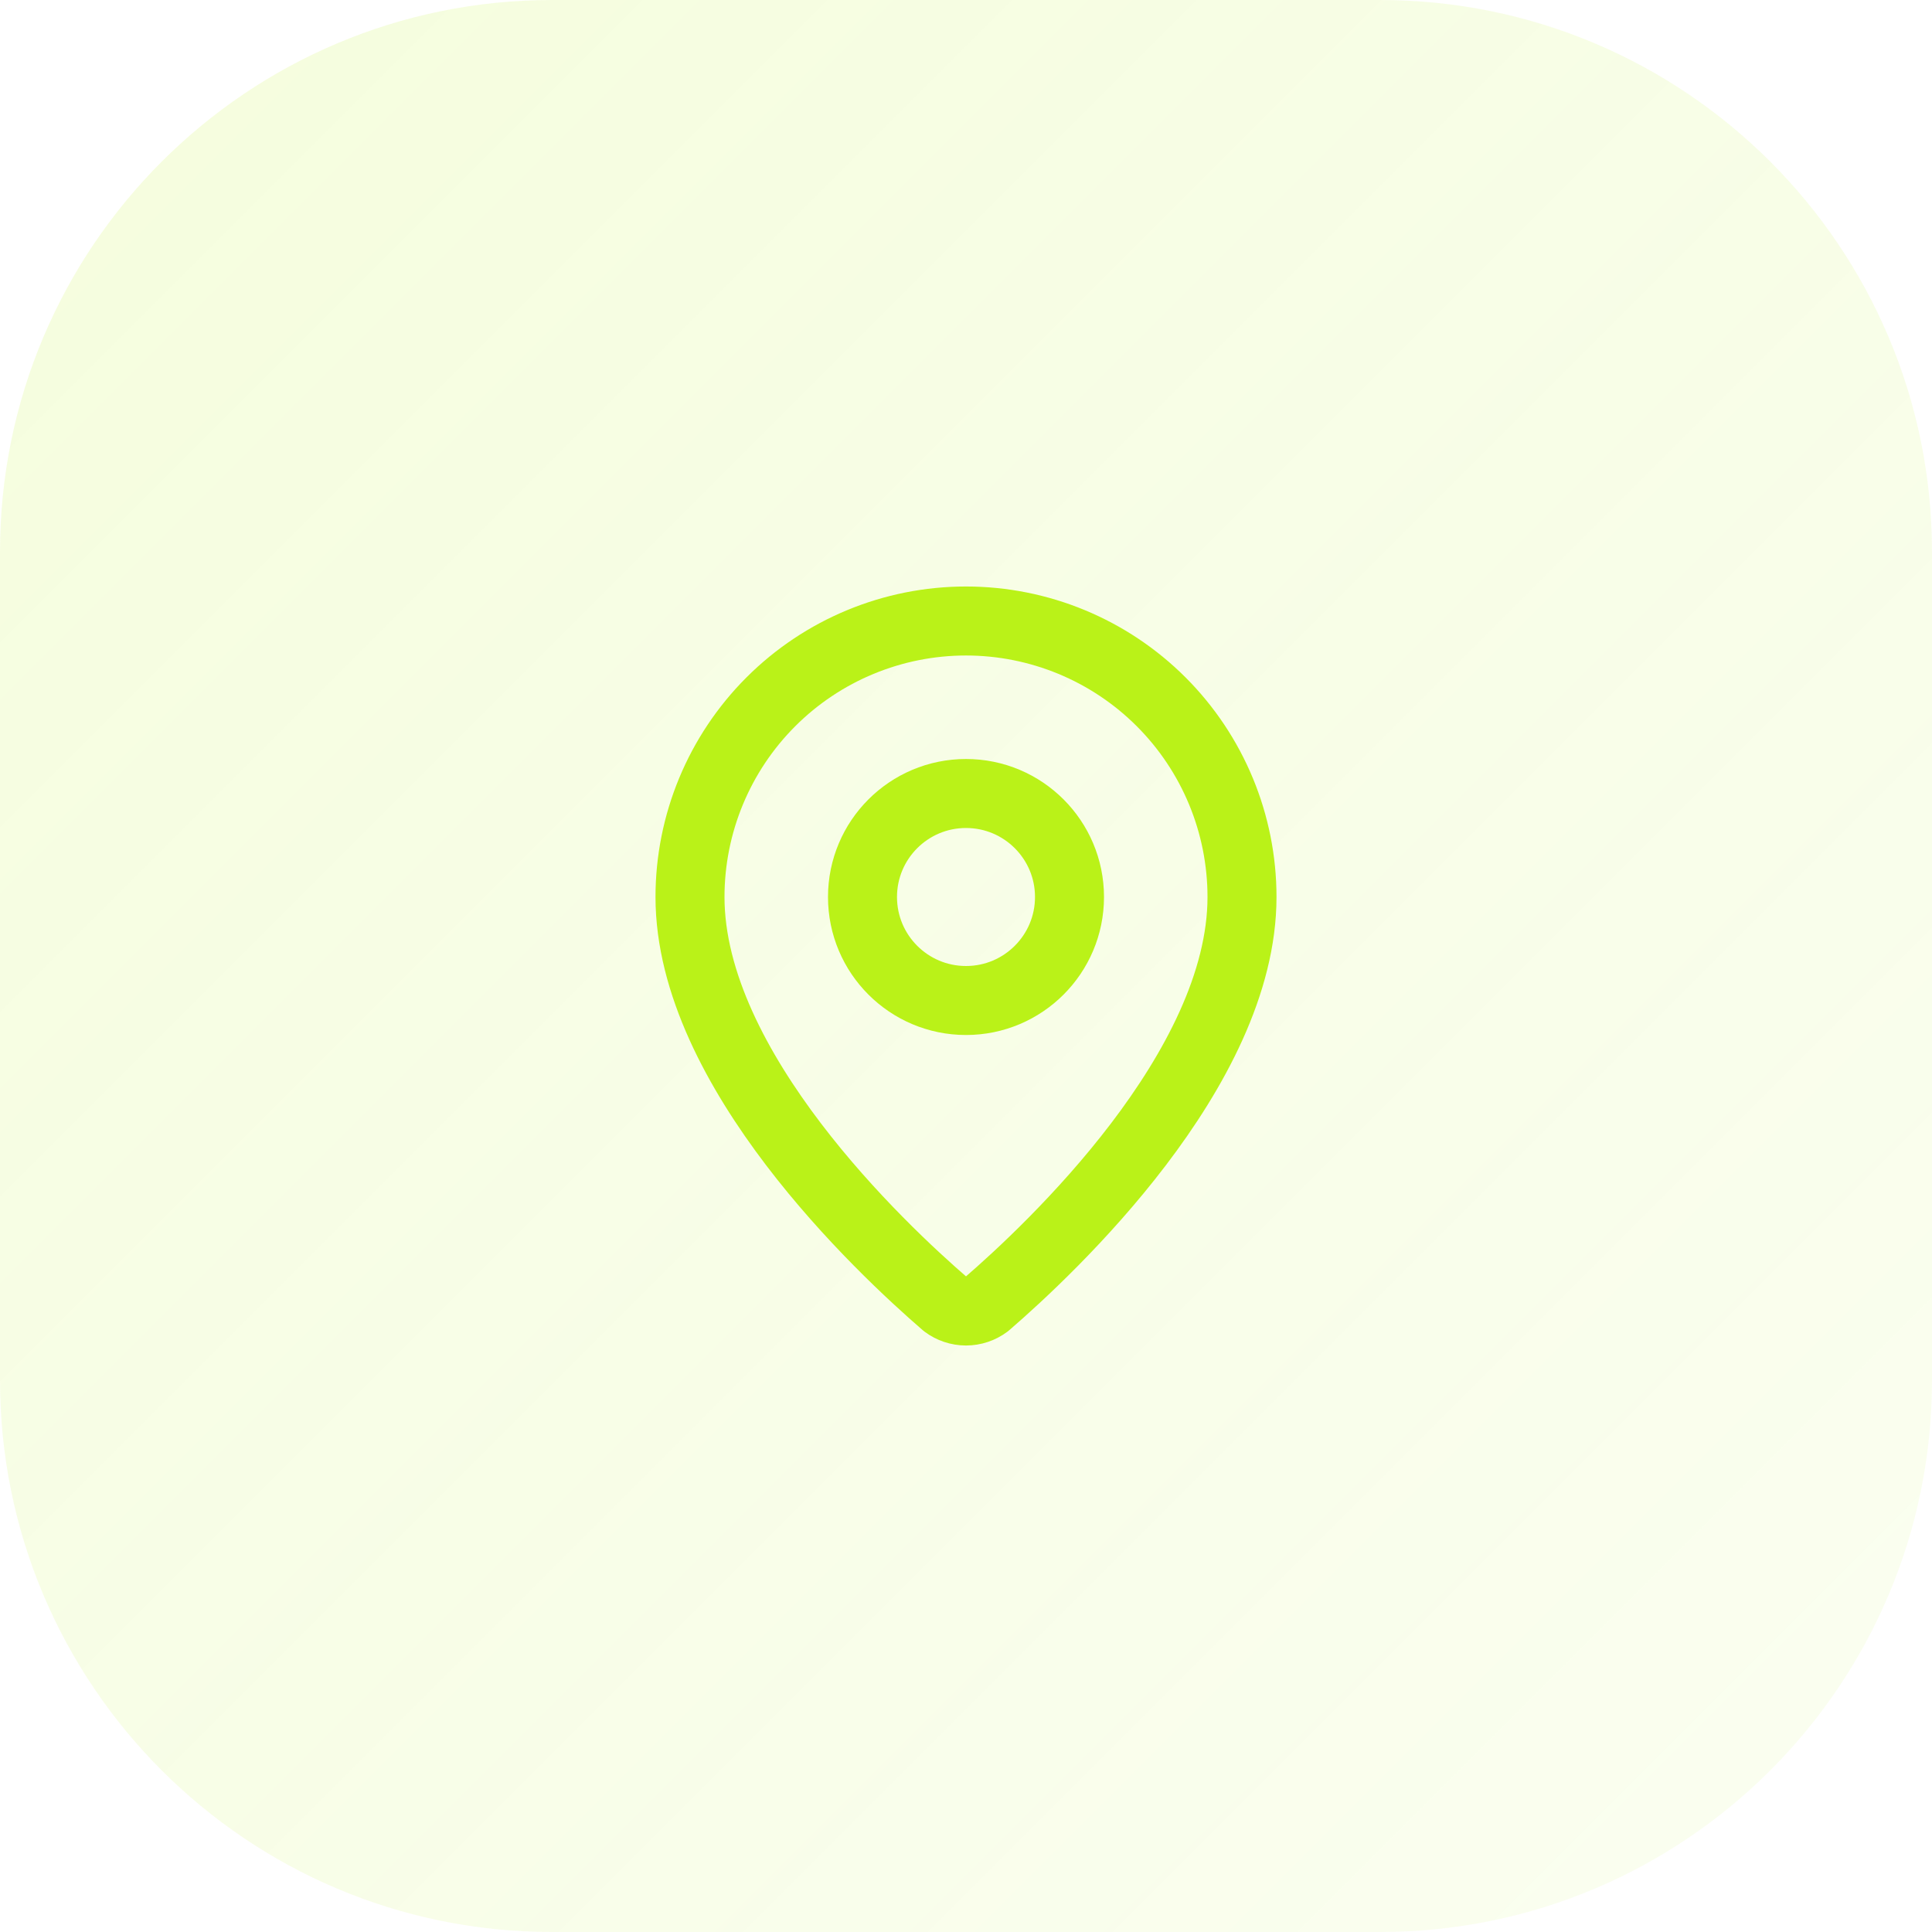
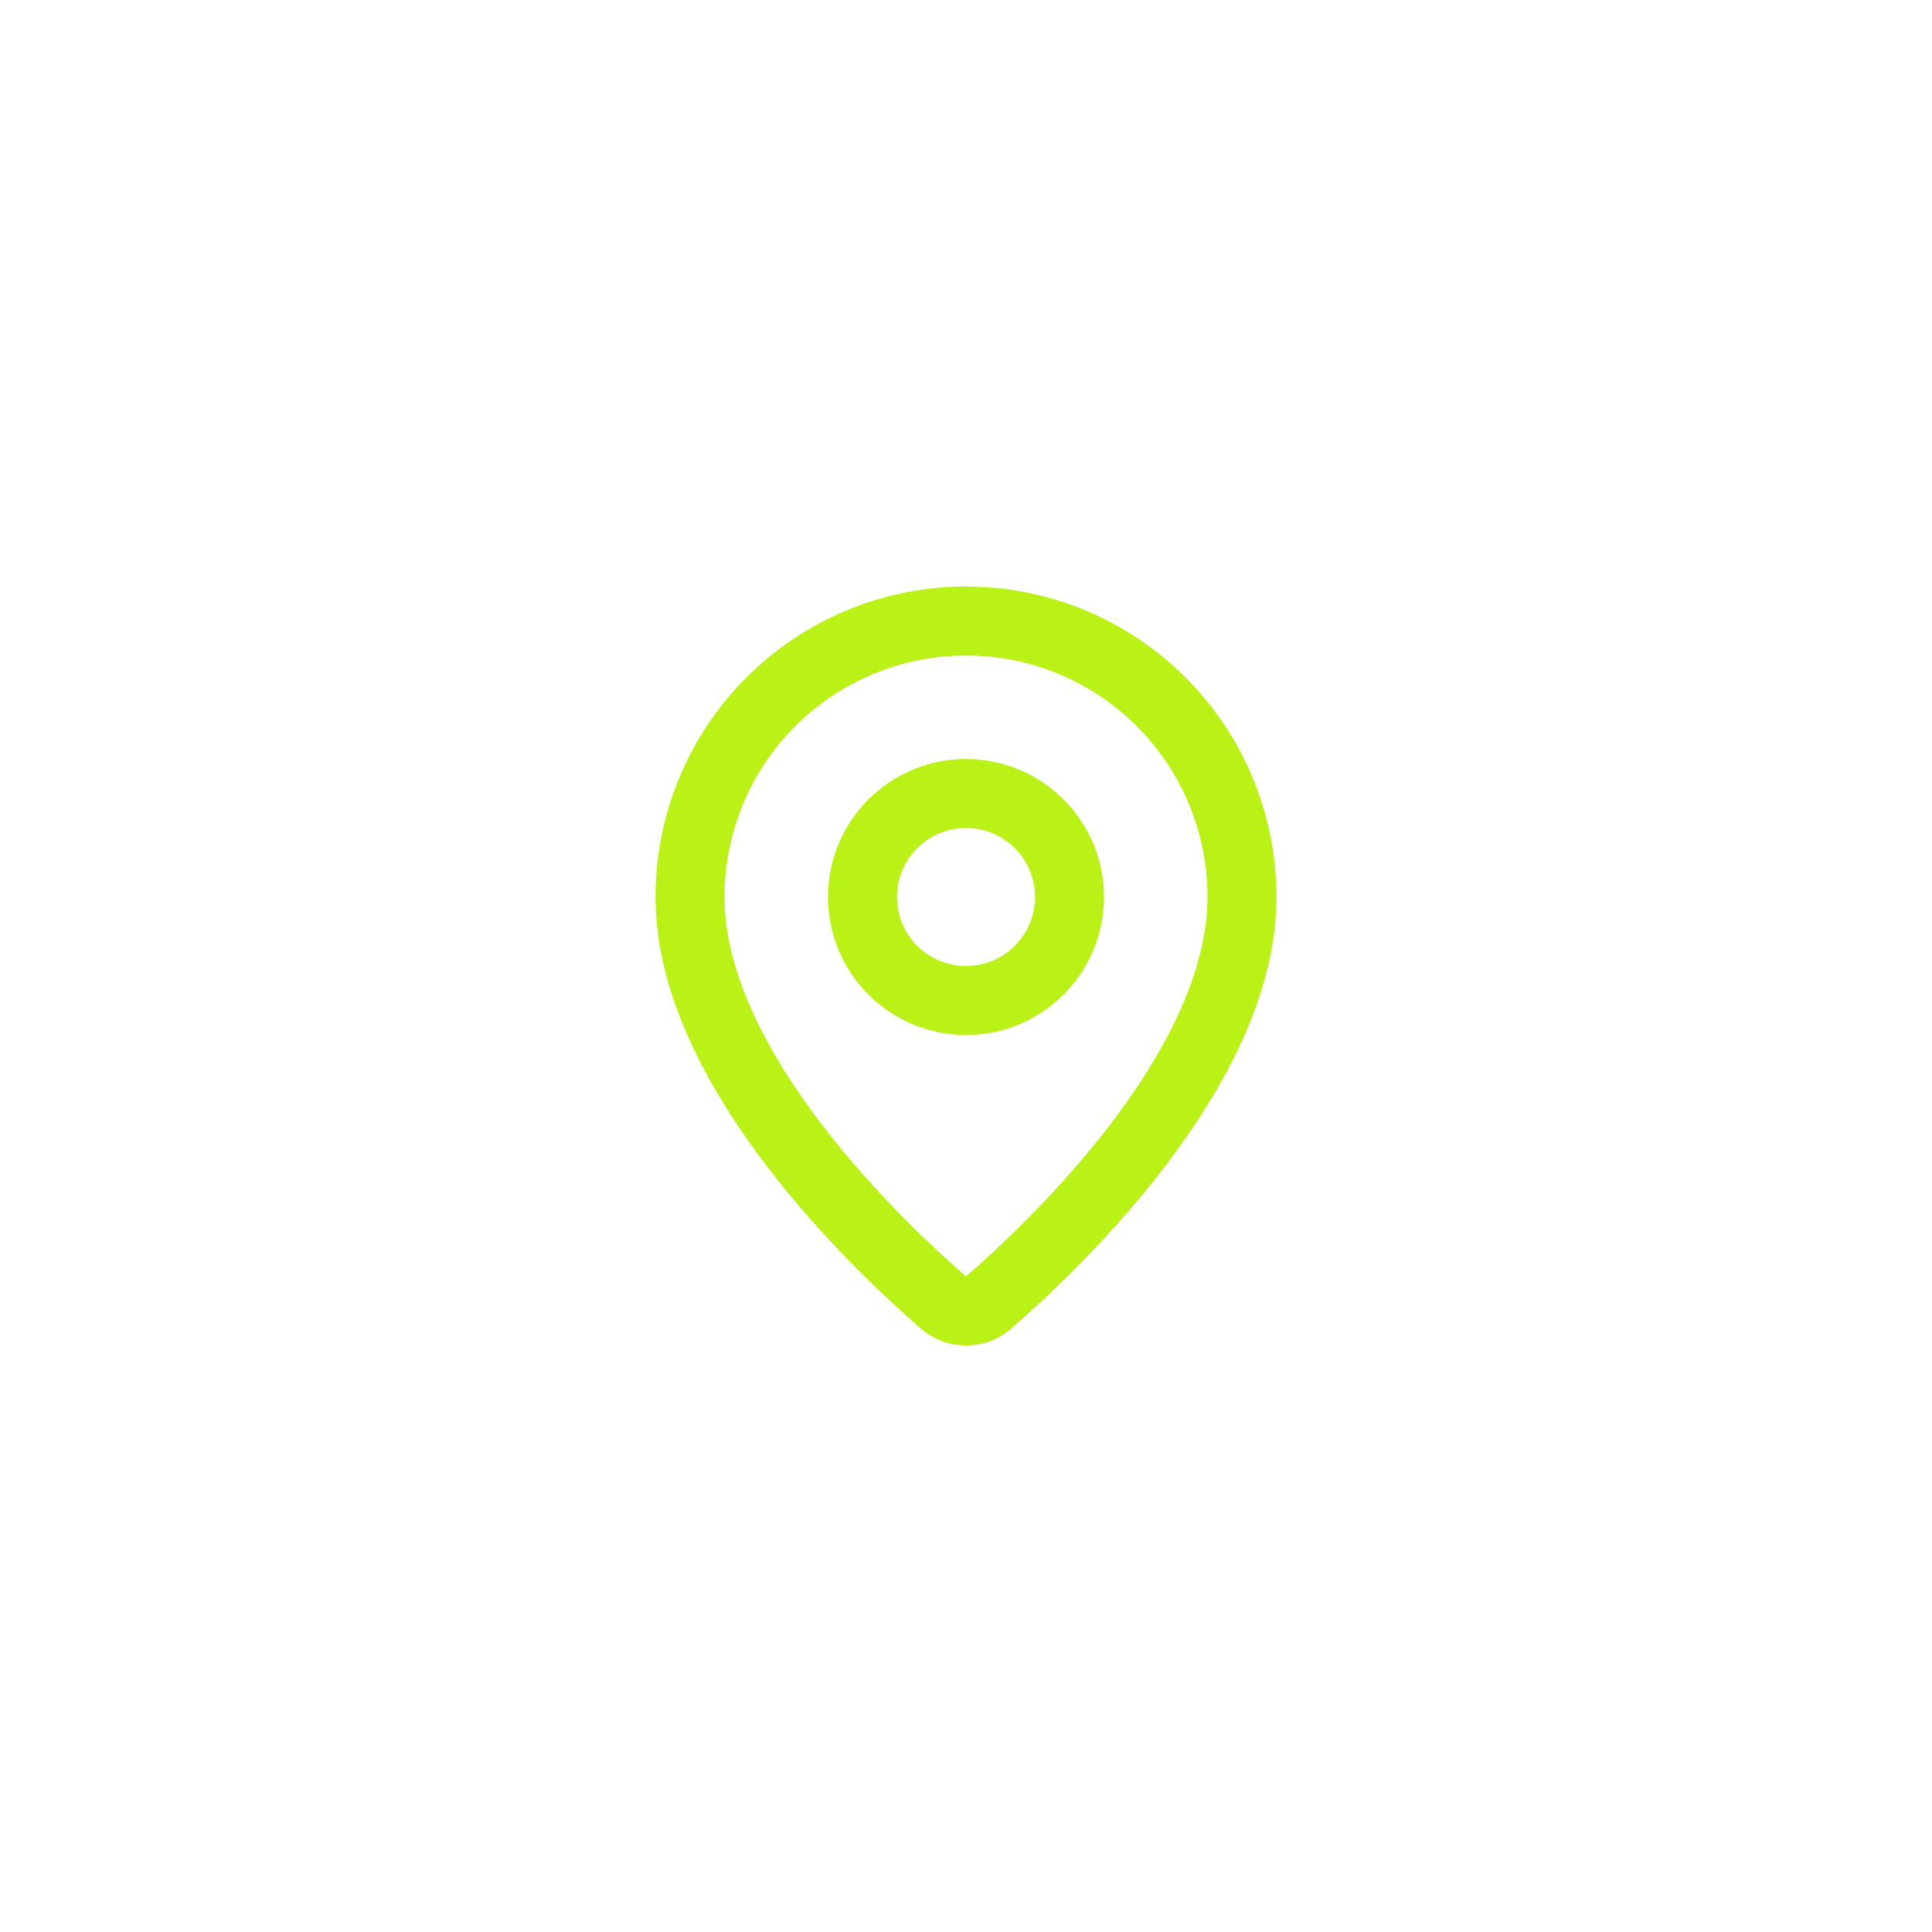
<svg xmlns="http://www.w3.org/2000/svg" width="56" height="56" viewBox="0 0 56 56" fill="none">
-   <path d="M0 16C0 7.163 7.163 0 16 0H40C48.837 0 56 7.163 56 16V40C56 48.837 48.837 56 40 56H16C7.163 56 0 48.837 0 40V16Z" fill="url(#paint0_linear_106_6497)" />
  <path d="M36 26C36 30.993 30.461 36.193 28.601 37.799C28.428 37.929 28.217 38 28 38C27.783 38 27.572 37.929 27.399 37.799C25.539 36.193 20 30.993 20 26C20 23.878 20.843 21.843 22.343 20.343C23.843 18.843 25.878 18 28 18C30.122 18 32.157 18.843 33.657 20.343C35.157 21.843 36 23.878 36 26Z" stroke="#BAF218" stroke-width="2" stroke-linecap="round" stroke-linejoin="round" />
  <path d="M28 29C29.657 29 31 27.657 31 26C31 24.343 29.657 23 28 23C26.343 23 25 24.343 25 26C25 27.657 26.343 29 28 29Z" stroke="#BAF218" stroke-width="2" stroke-linecap="round" stroke-linejoin="round" />
  <defs>
    <linearGradient id="paint0_linear_106_6497" x1="0" y1="0" x2="56" y2="56" gradientUnits="userSpaceOnUse">
      <stop stop-color="#BAF218" stop-opacity="0.145" />
      <stop offset="1" stop-color="#BAF218" stop-opacity="0.063" />
    </linearGradient>
  </defs>
</svg>